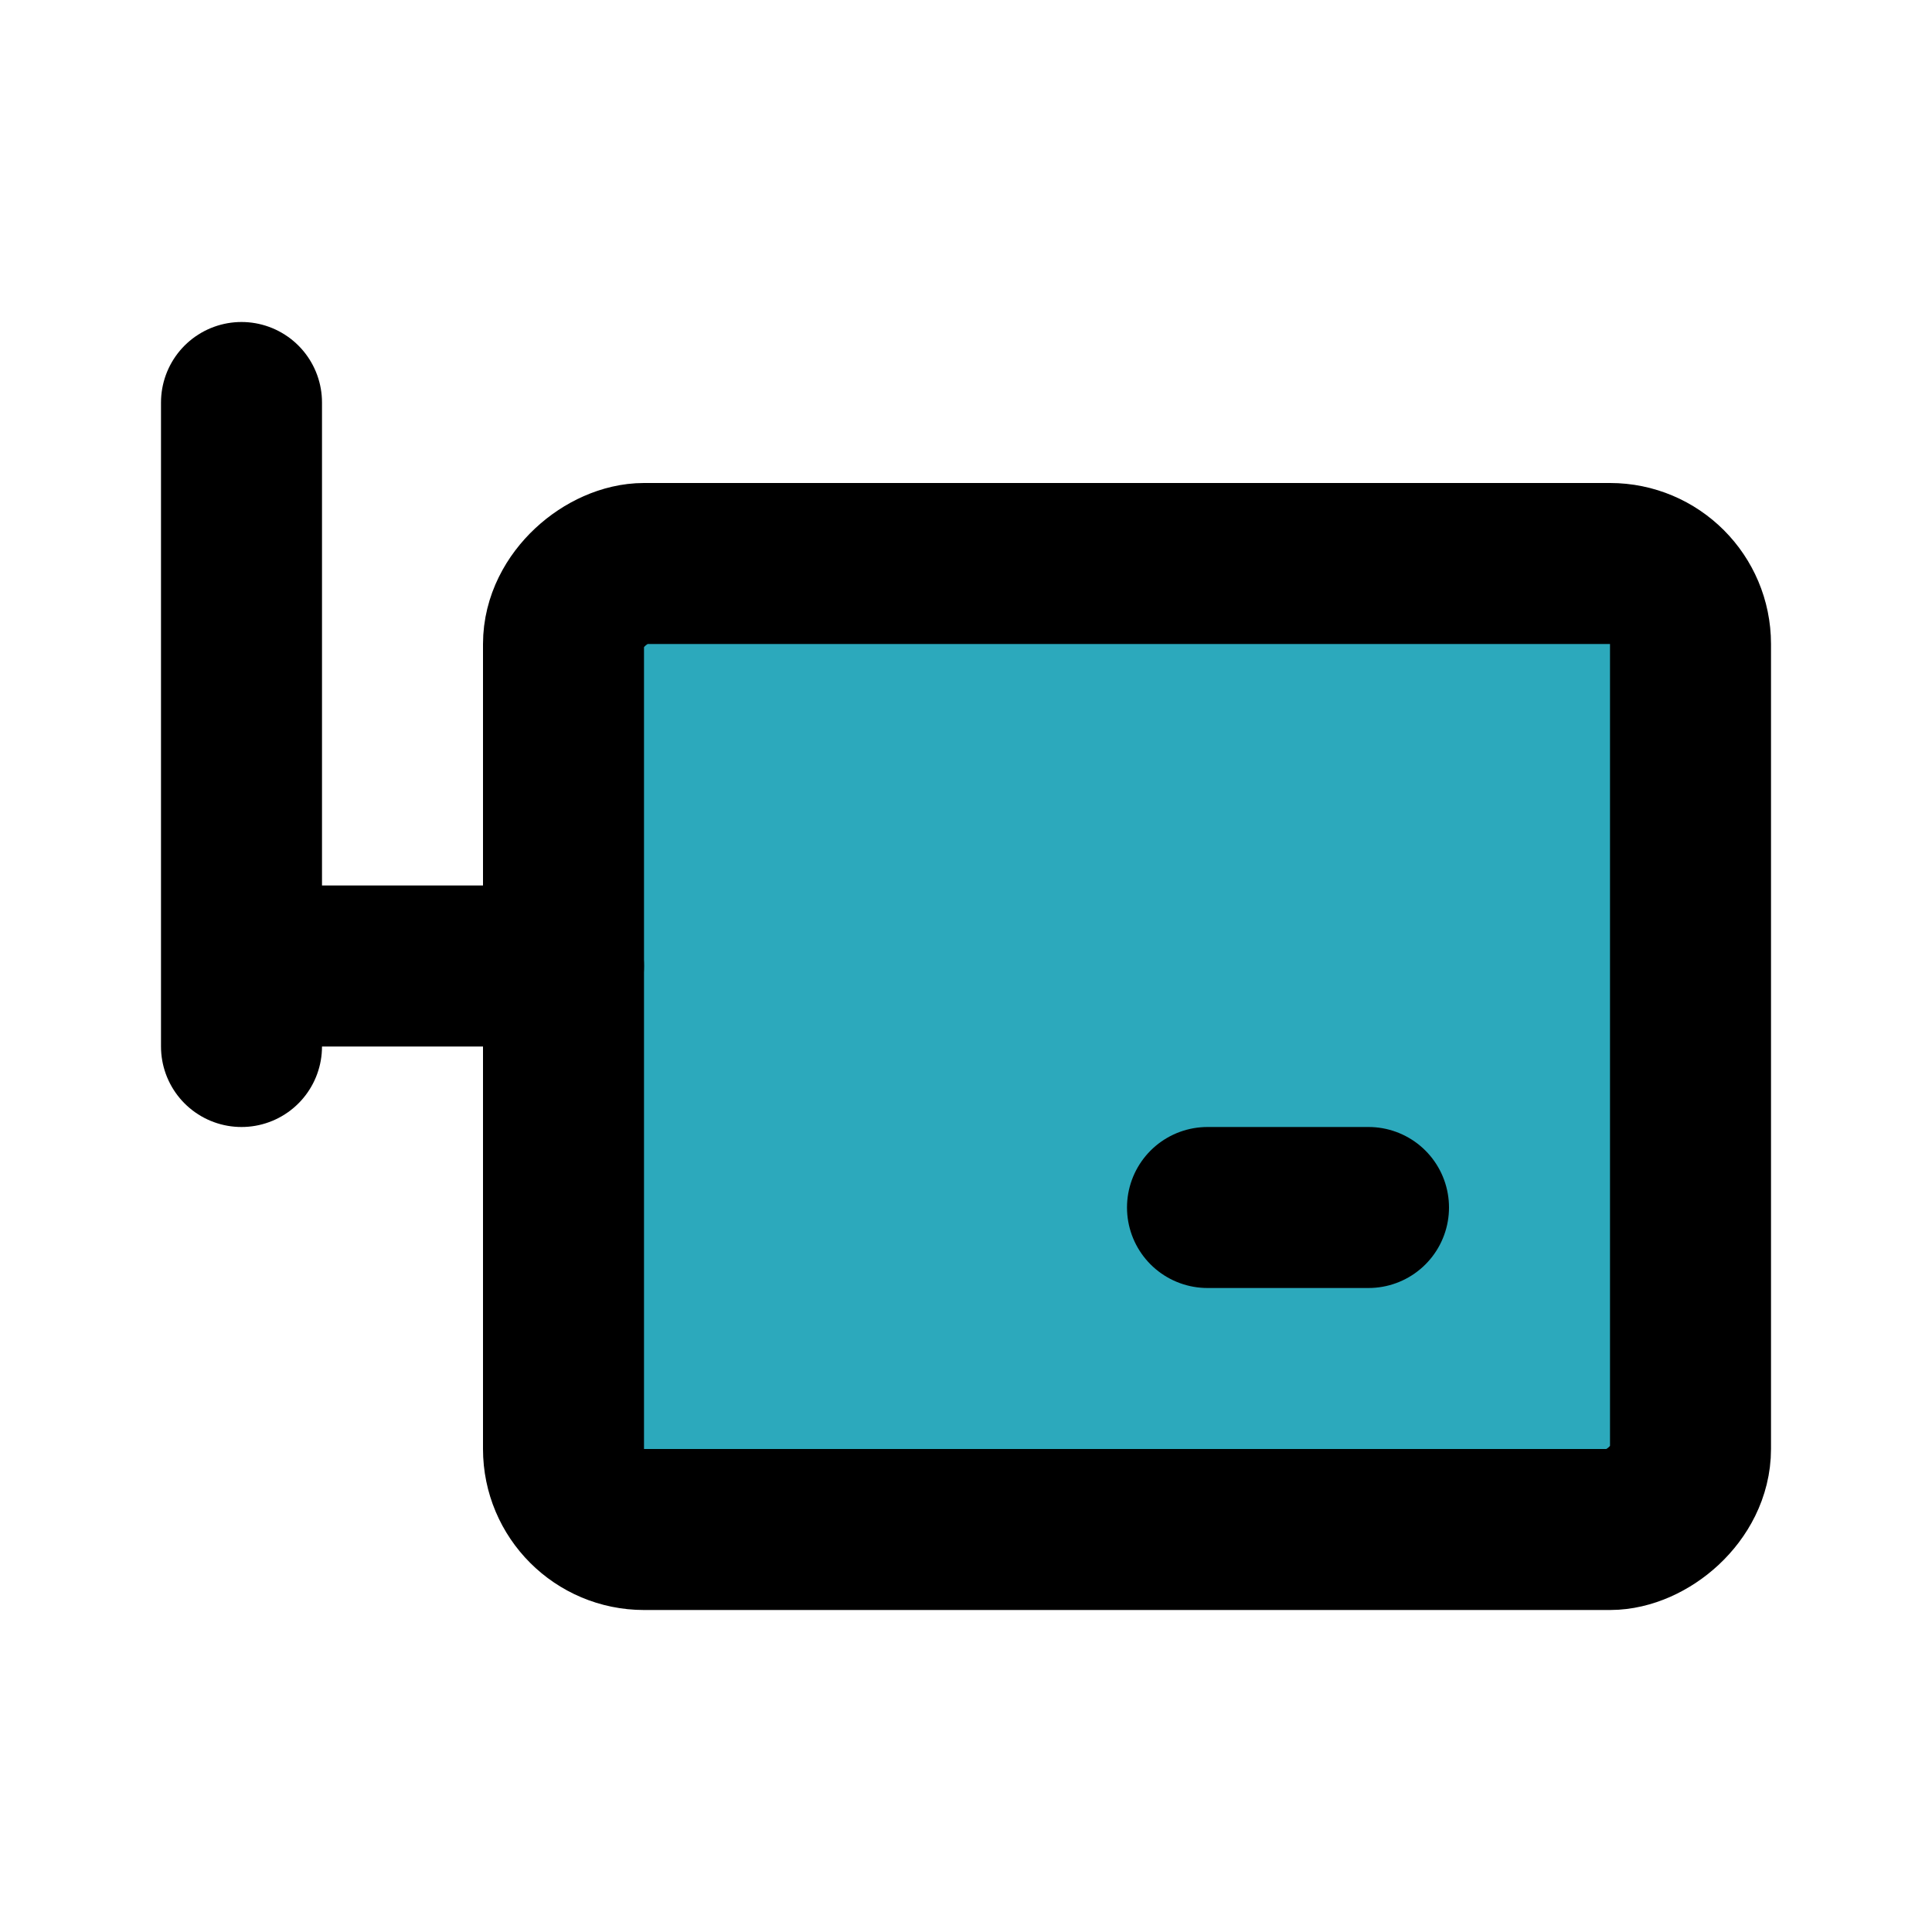
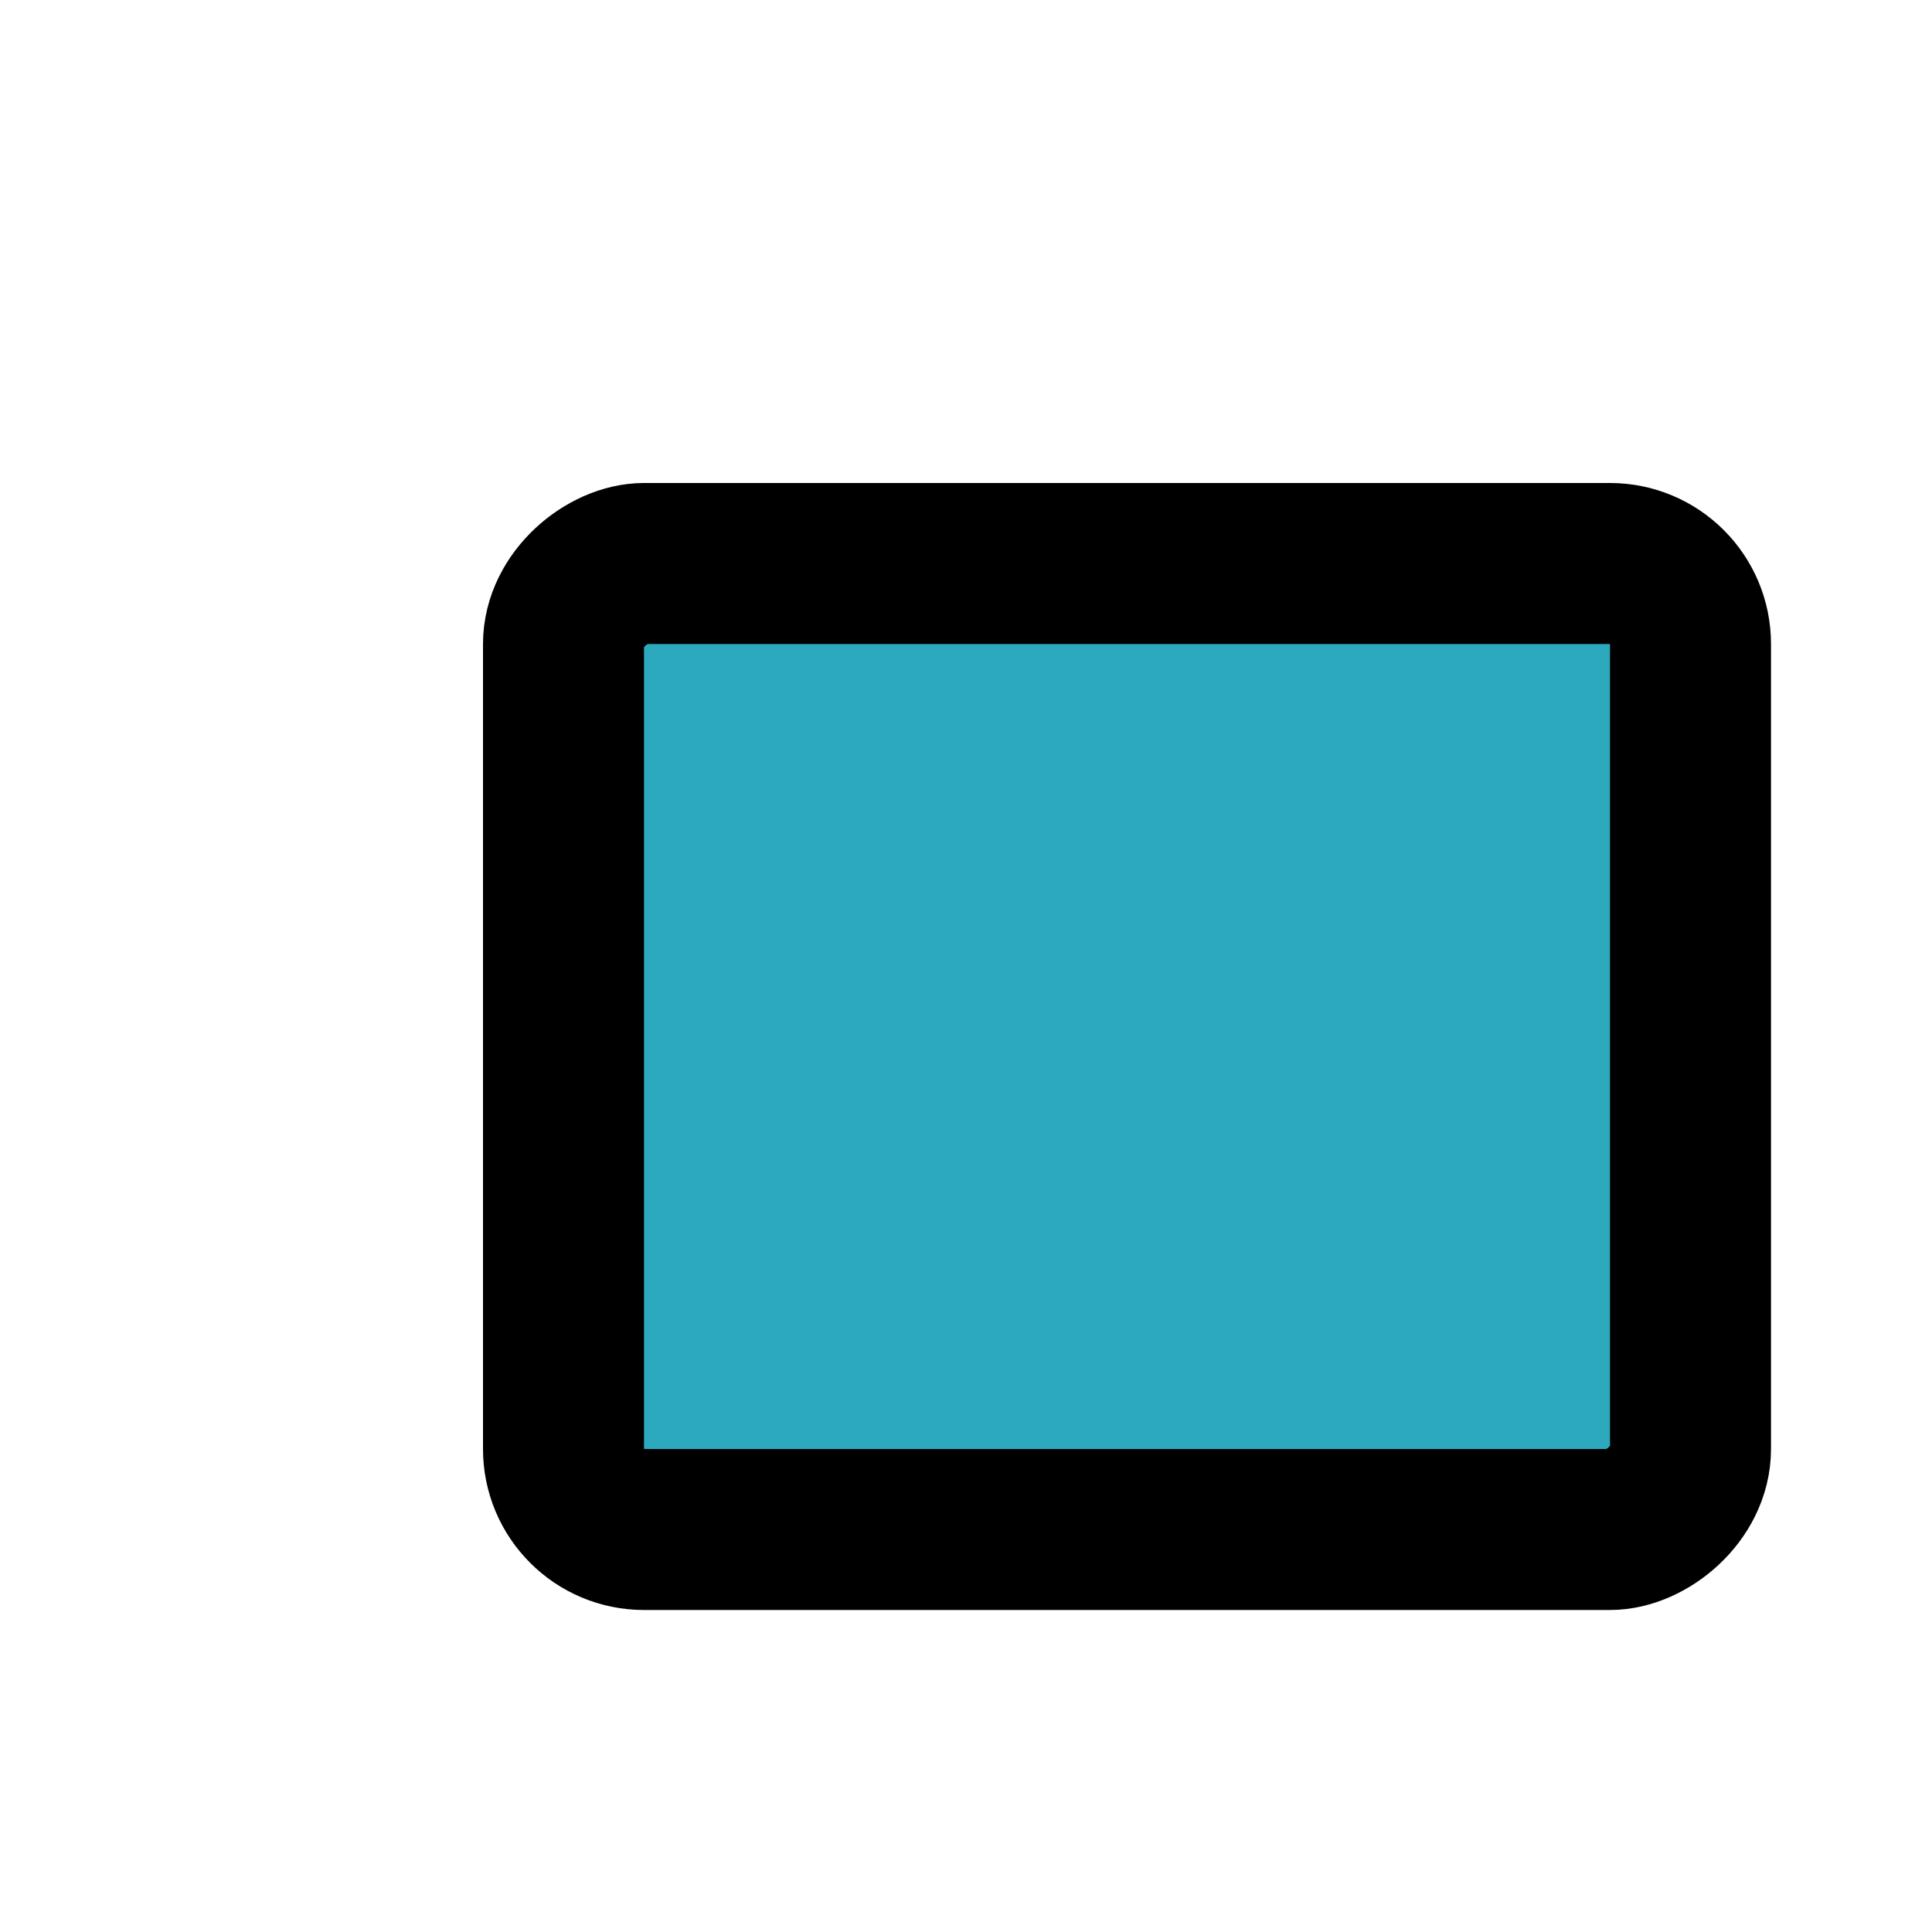
<svg xmlns="http://www.w3.org/2000/svg" fill="#000000" width="800px" height="800px" viewBox="0 0 24 24" id="router-7" data-name="Flat Line" class="icon flat-line">
  <rect id="secondary" x="8" y="6" width="12" height="14" rx="1" transform="translate(1 27) rotate(-90)" style="fill: rgb(44, 169, 188); stroke-width: 2;" />
-   <path id="primary" d="M3,12H7M3,5v8m12,2h2" style="fill: none; stroke: rgb(0, 0, 0); stroke-linecap: round; stroke-linejoin: round; stroke-width: 2;" />
  <rect id="primary-2" data-name="primary" x="8" y="6" width="12" height="14" rx="1" transform="translate(1 27) rotate(-90)" style="fill: none; stroke: rgb(0, 0, 0); stroke-linecap: round; stroke-linejoin: round; stroke-width: 2;" />
</svg>